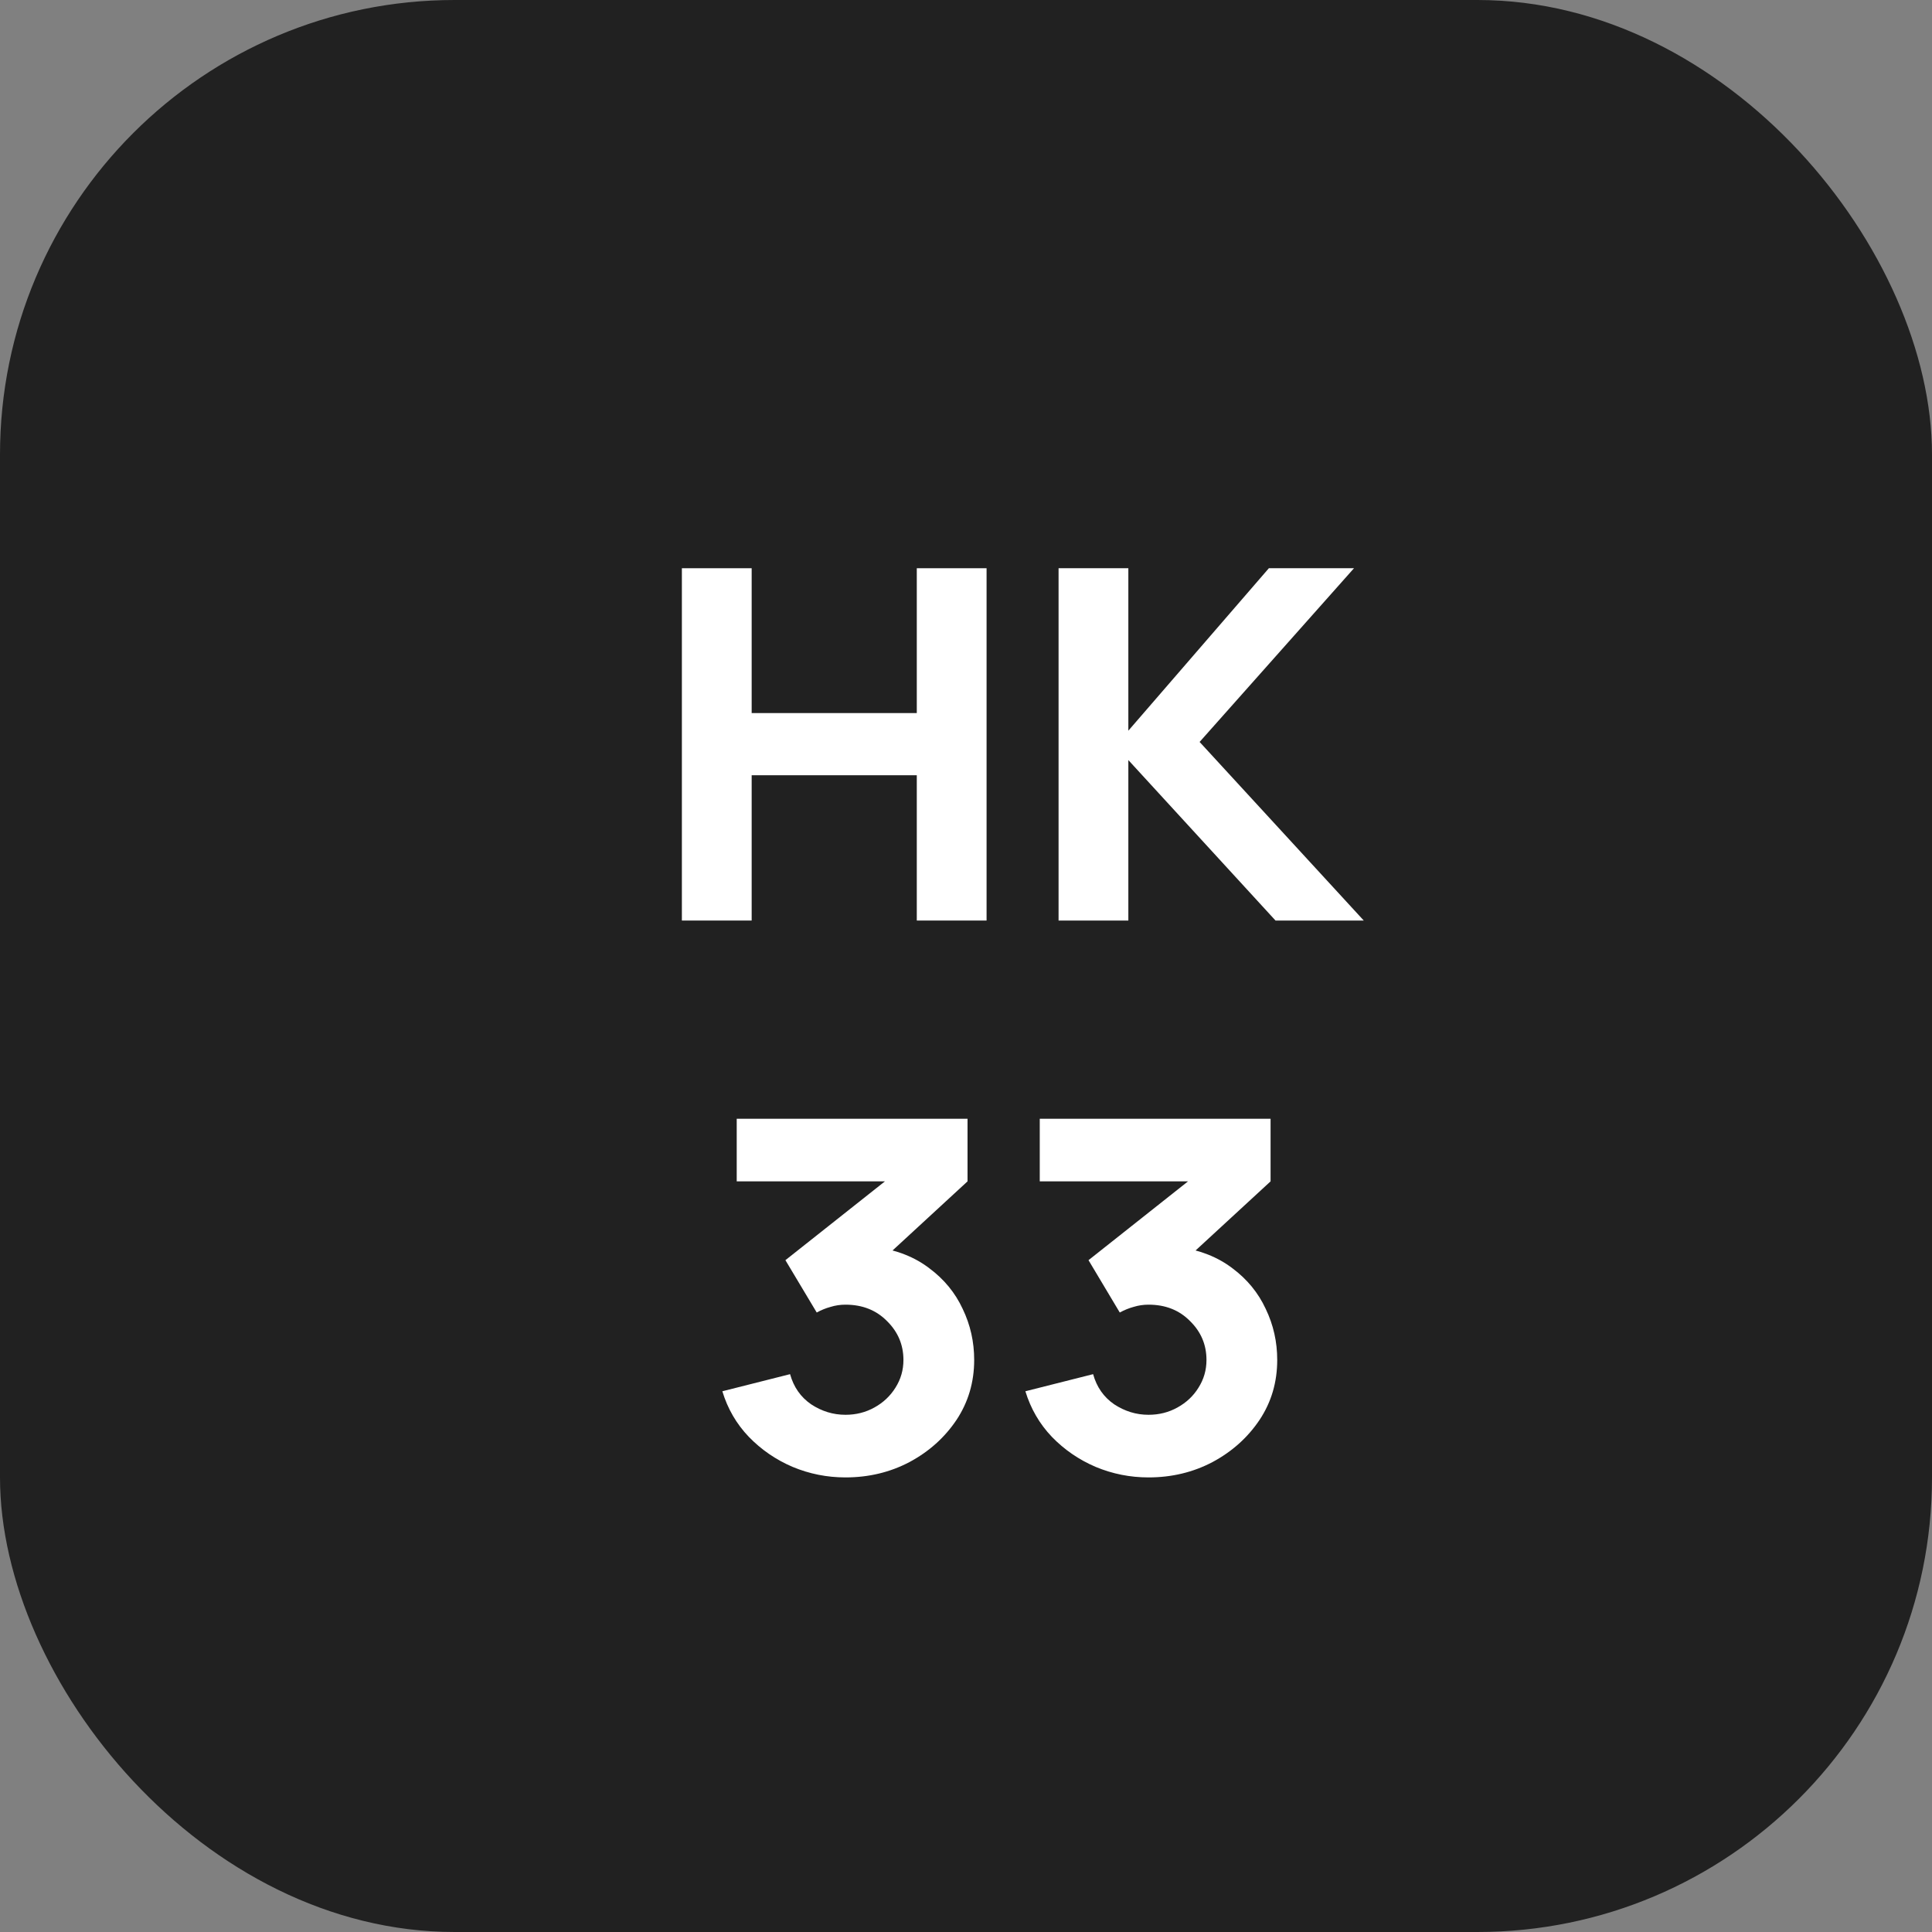
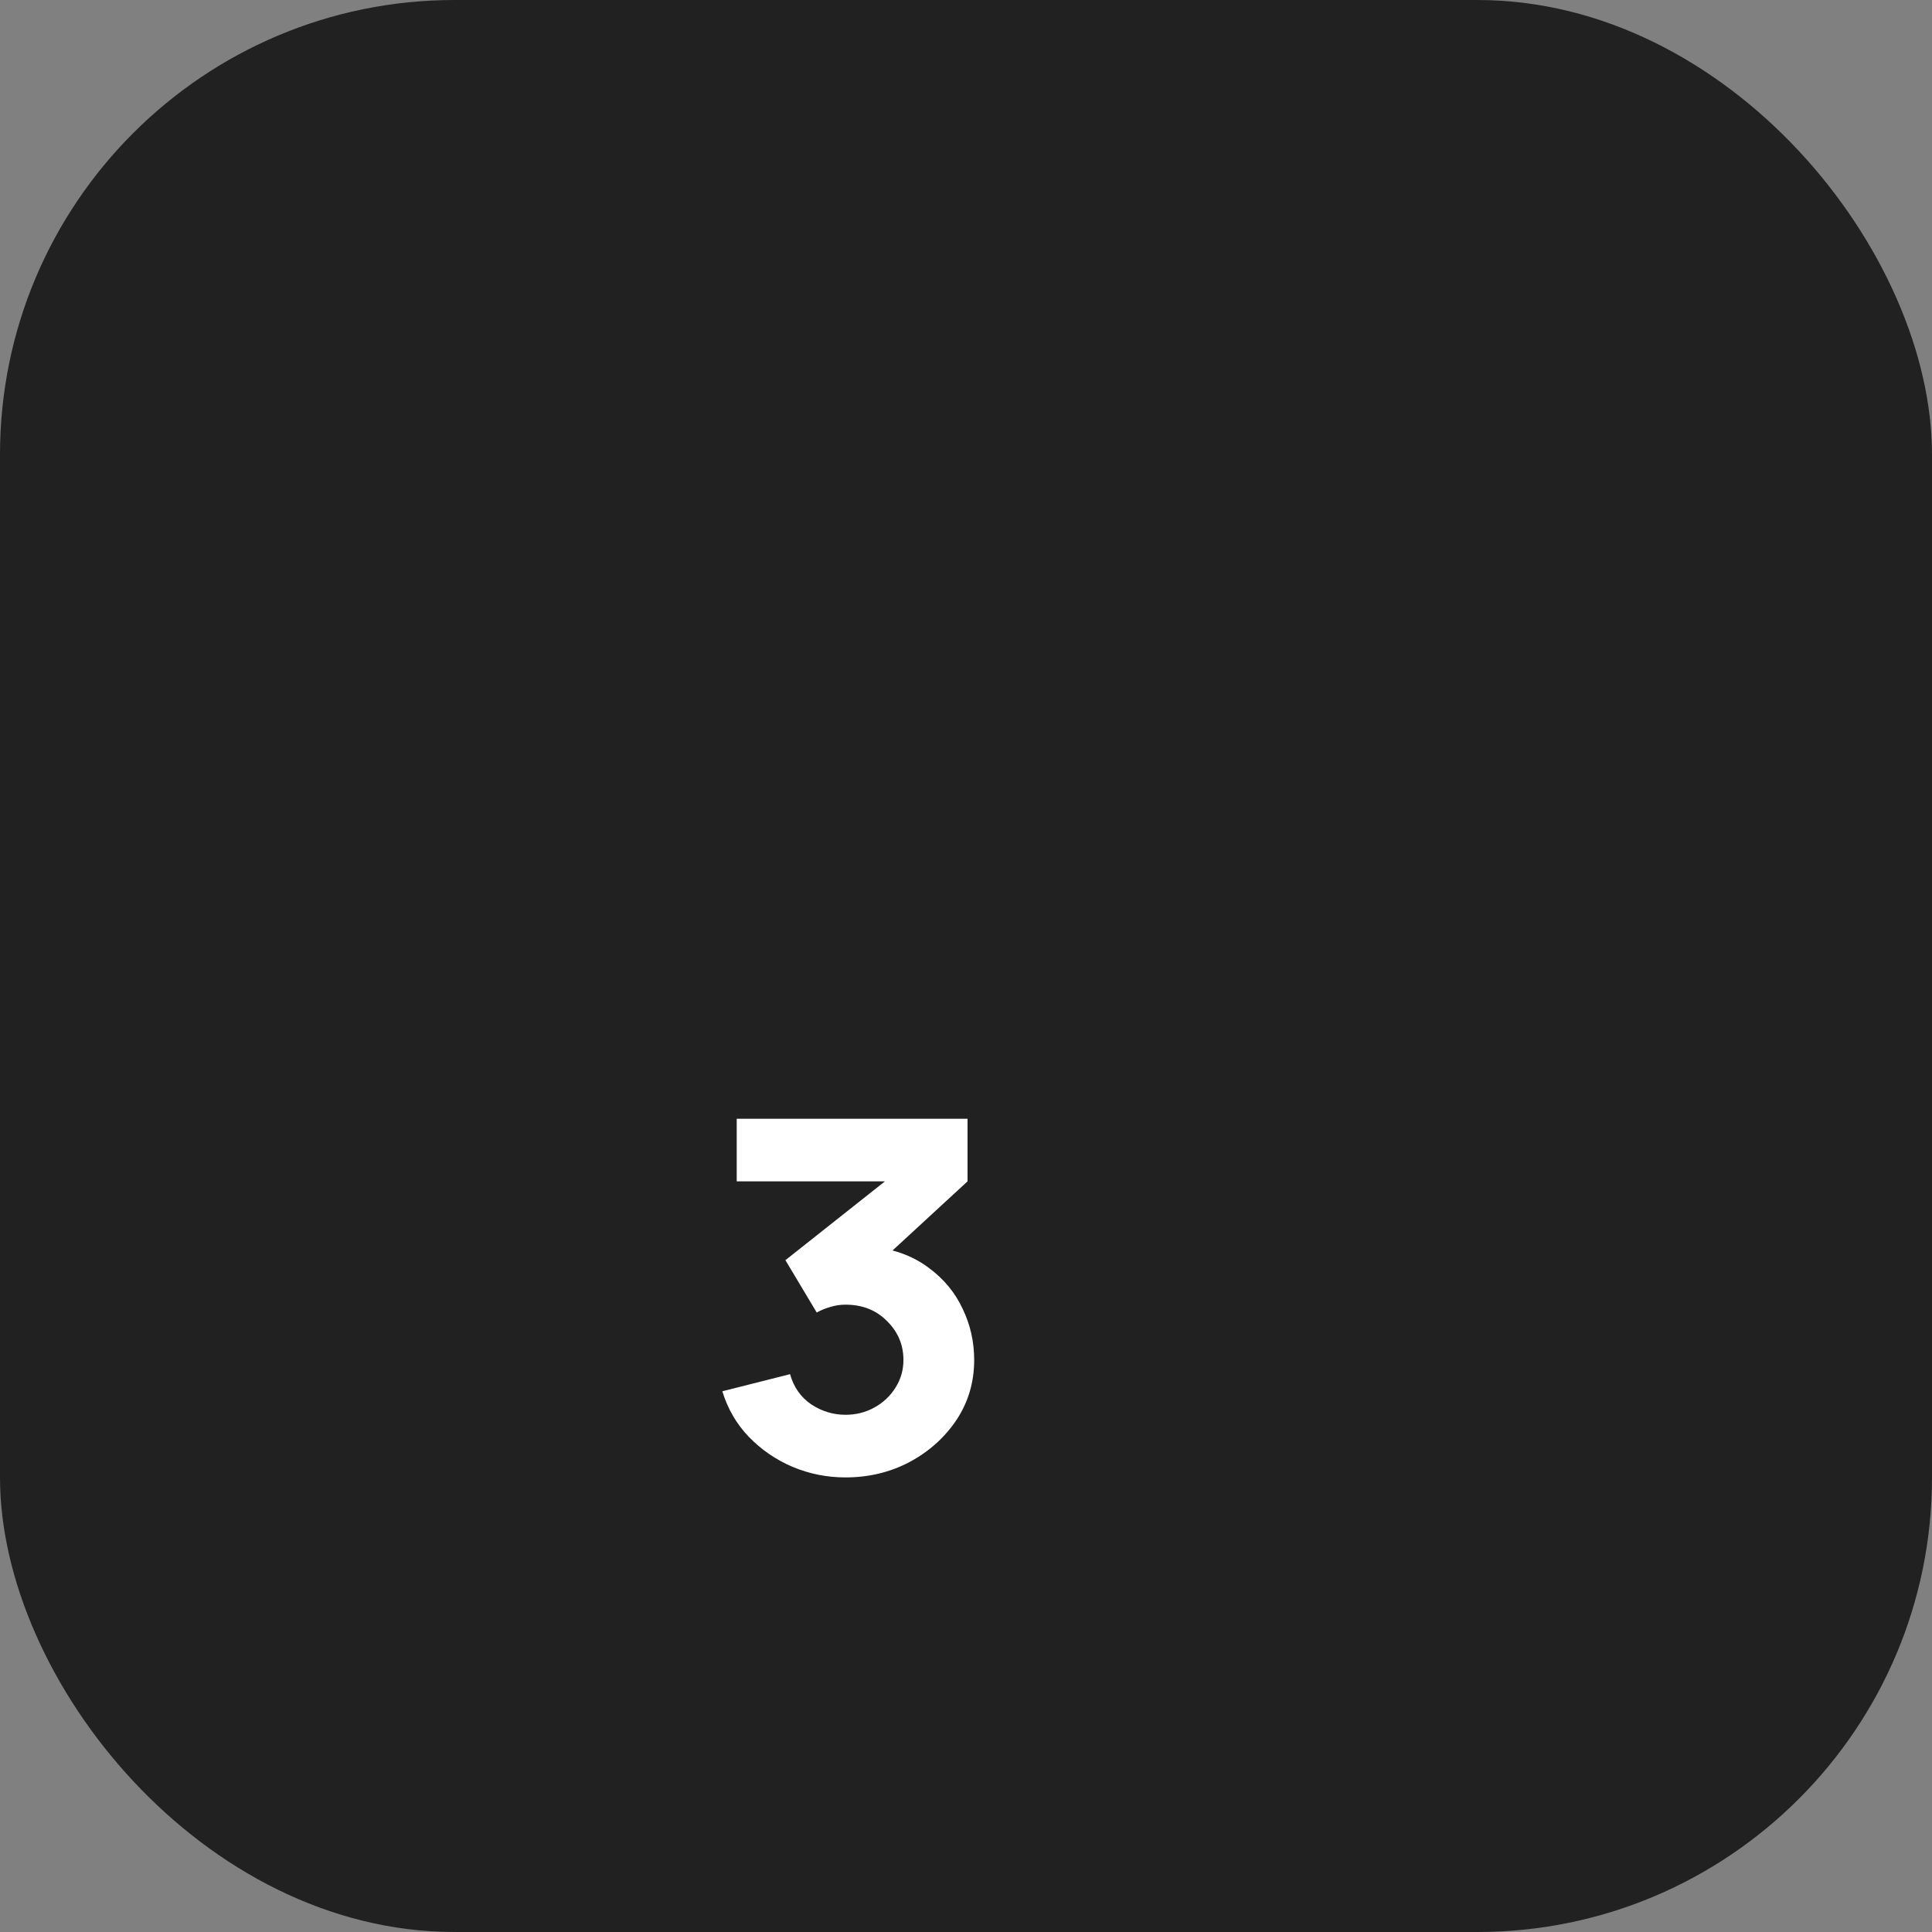
<svg xmlns="http://www.w3.org/2000/svg" width="34" height="34" viewBox="0 0 34 34" fill="none">
  <rect x="0" y="0" width="34" height="34" fill="#808080" stroke="none" />
  <rect width="34" height="34" rx="8" fill="#212121" />
-   <path d="M12 16.2V10H13.228V12.549H16.134V10H17.362V16.2H16.134V13.643H13.228V16.2H12Z" fill="white" />
-   <path d="M18.629 16.2V10H19.857V12.859L22.33 10H23.828L21.111 13.057L24 16.2H22.447L19.857 13.376V16.2H18.629Z" fill="white" />
  <path d="M14.879 26C14.554 26 14.244 25.938 13.949 25.815C13.654 25.689 13.397 25.512 13.177 25.285C12.96 25.058 12.805 24.791 12.712 24.484L13.904 24.183C13.967 24.41 14.09 24.586 14.274 24.713C14.46 24.836 14.662 24.898 14.879 24.898C15.065 24.898 15.235 24.855 15.389 24.769C15.545 24.683 15.668 24.566 15.759 24.42C15.852 24.273 15.899 24.111 15.899 23.933C15.899 23.666 15.802 23.438 15.61 23.249C15.42 23.056 15.176 22.96 14.879 22.96C14.788 22.96 14.701 22.973 14.617 22.999C14.533 23.022 14.451 23.055 14.373 23.098L13.822 22.177L15.889 20.54L15.98 20.79H12.965V19.688H17.027V20.79L15.42 22.271L15.411 21.944C15.784 21.999 16.099 22.123 16.354 22.319C16.613 22.511 16.809 22.749 16.941 23.033C17.077 23.315 17.144 23.615 17.144 23.933C17.144 24.324 17.04 24.675 16.833 24.988C16.625 25.298 16.35 25.545 16.007 25.729C15.664 25.91 15.288 26 14.879 26Z" fill="white" />
-   <path d="M20.212 26C19.887 26 19.577 25.938 19.282 25.815C18.987 25.689 18.73 25.512 18.51 25.285C18.294 25.058 18.139 24.791 18.045 24.484L19.237 24.183C19.3 24.41 19.423 24.586 19.607 24.713C19.794 24.836 19.995 24.898 20.212 24.898C20.398 24.898 20.568 24.855 20.722 24.769C20.878 24.683 21.002 24.566 21.092 24.42C21.185 24.273 21.232 24.111 21.232 23.933C21.232 23.666 21.136 23.438 20.943 23.249C20.753 23.056 20.51 22.96 20.212 22.96C20.122 22.96 20.034 22.973 19.95 22.999C19.866 23.022 19.785 23.055 19.706 23.098L19.156 22.177L21.223 20.54L21.313 20.79H18.298V19.688H22.36V20.79L20.753 22.271L20.744 21.944C21.117 21.999 21.432 22.123 21.688 22.319C21.946 22.511 22.142 22.749 22.274 23.033C22.41 23.315 22.477 23.615 22.477 23.933C22.477 24.324 22.374 24.675 22.166 24.988C21.958 25.298 21.683 25.545 21.34 25.729C20.997 25.91 20.621 26 20.212 26Z" fill="white" />
</svg>